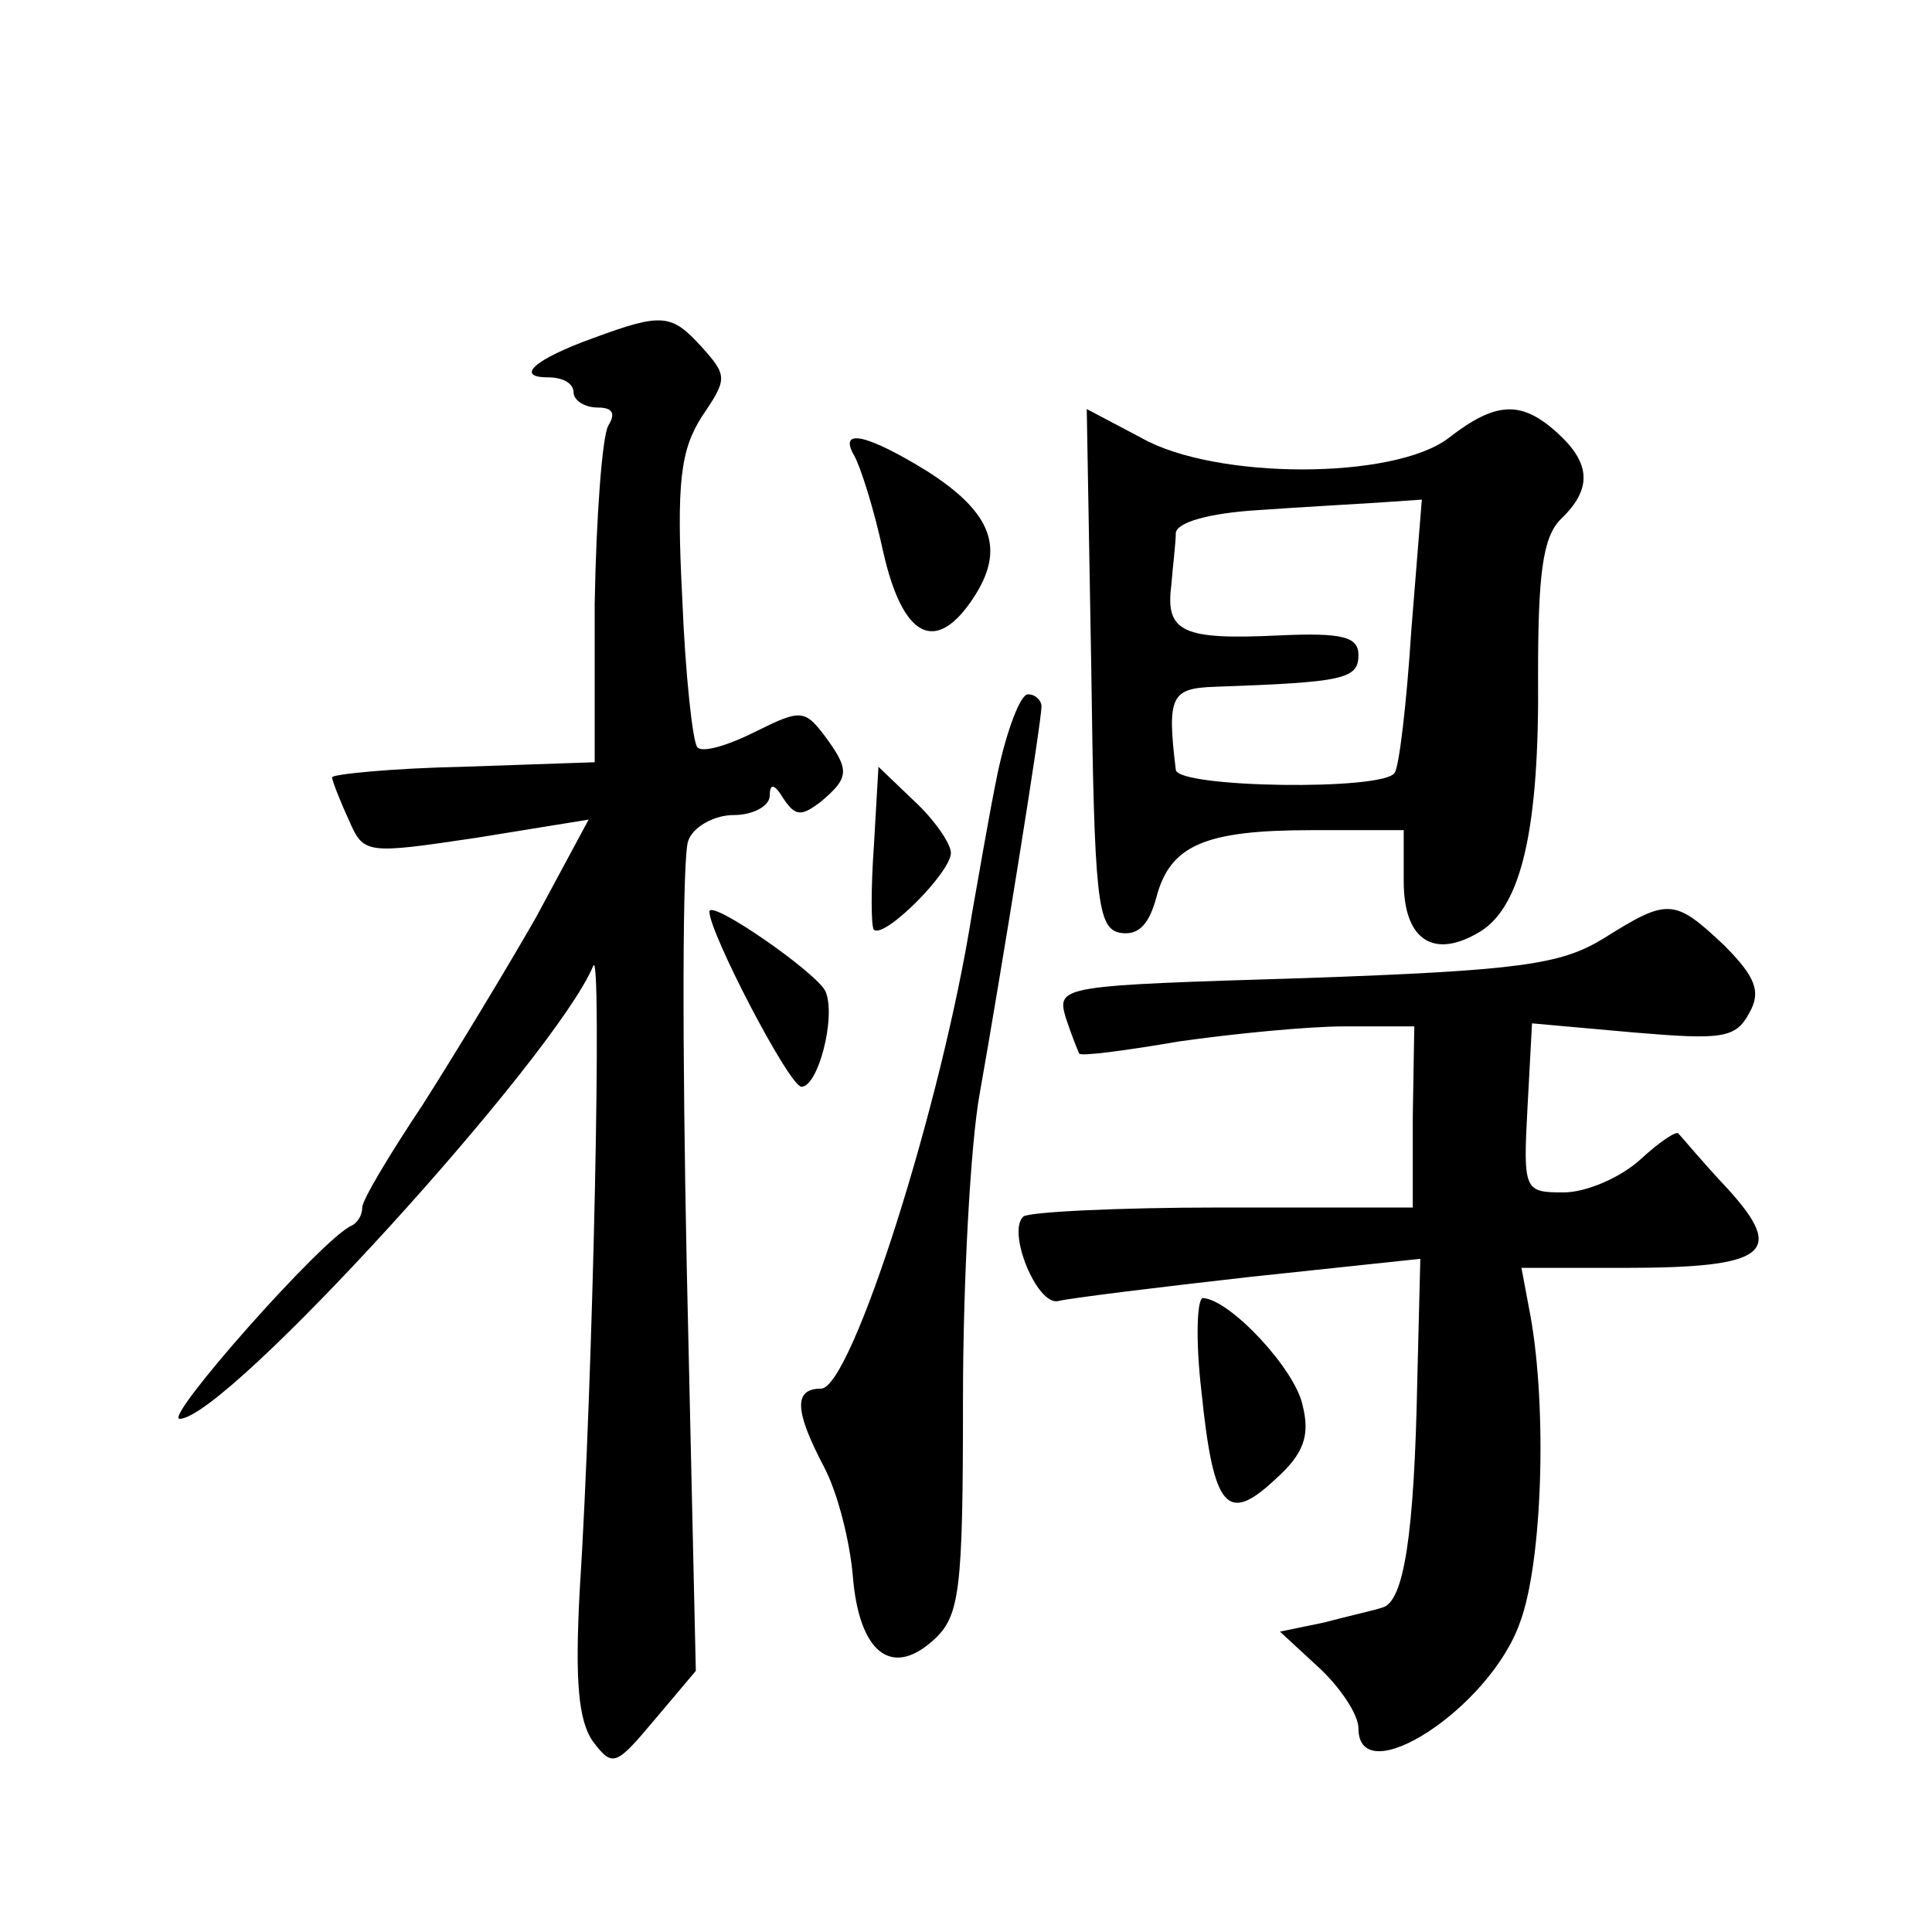
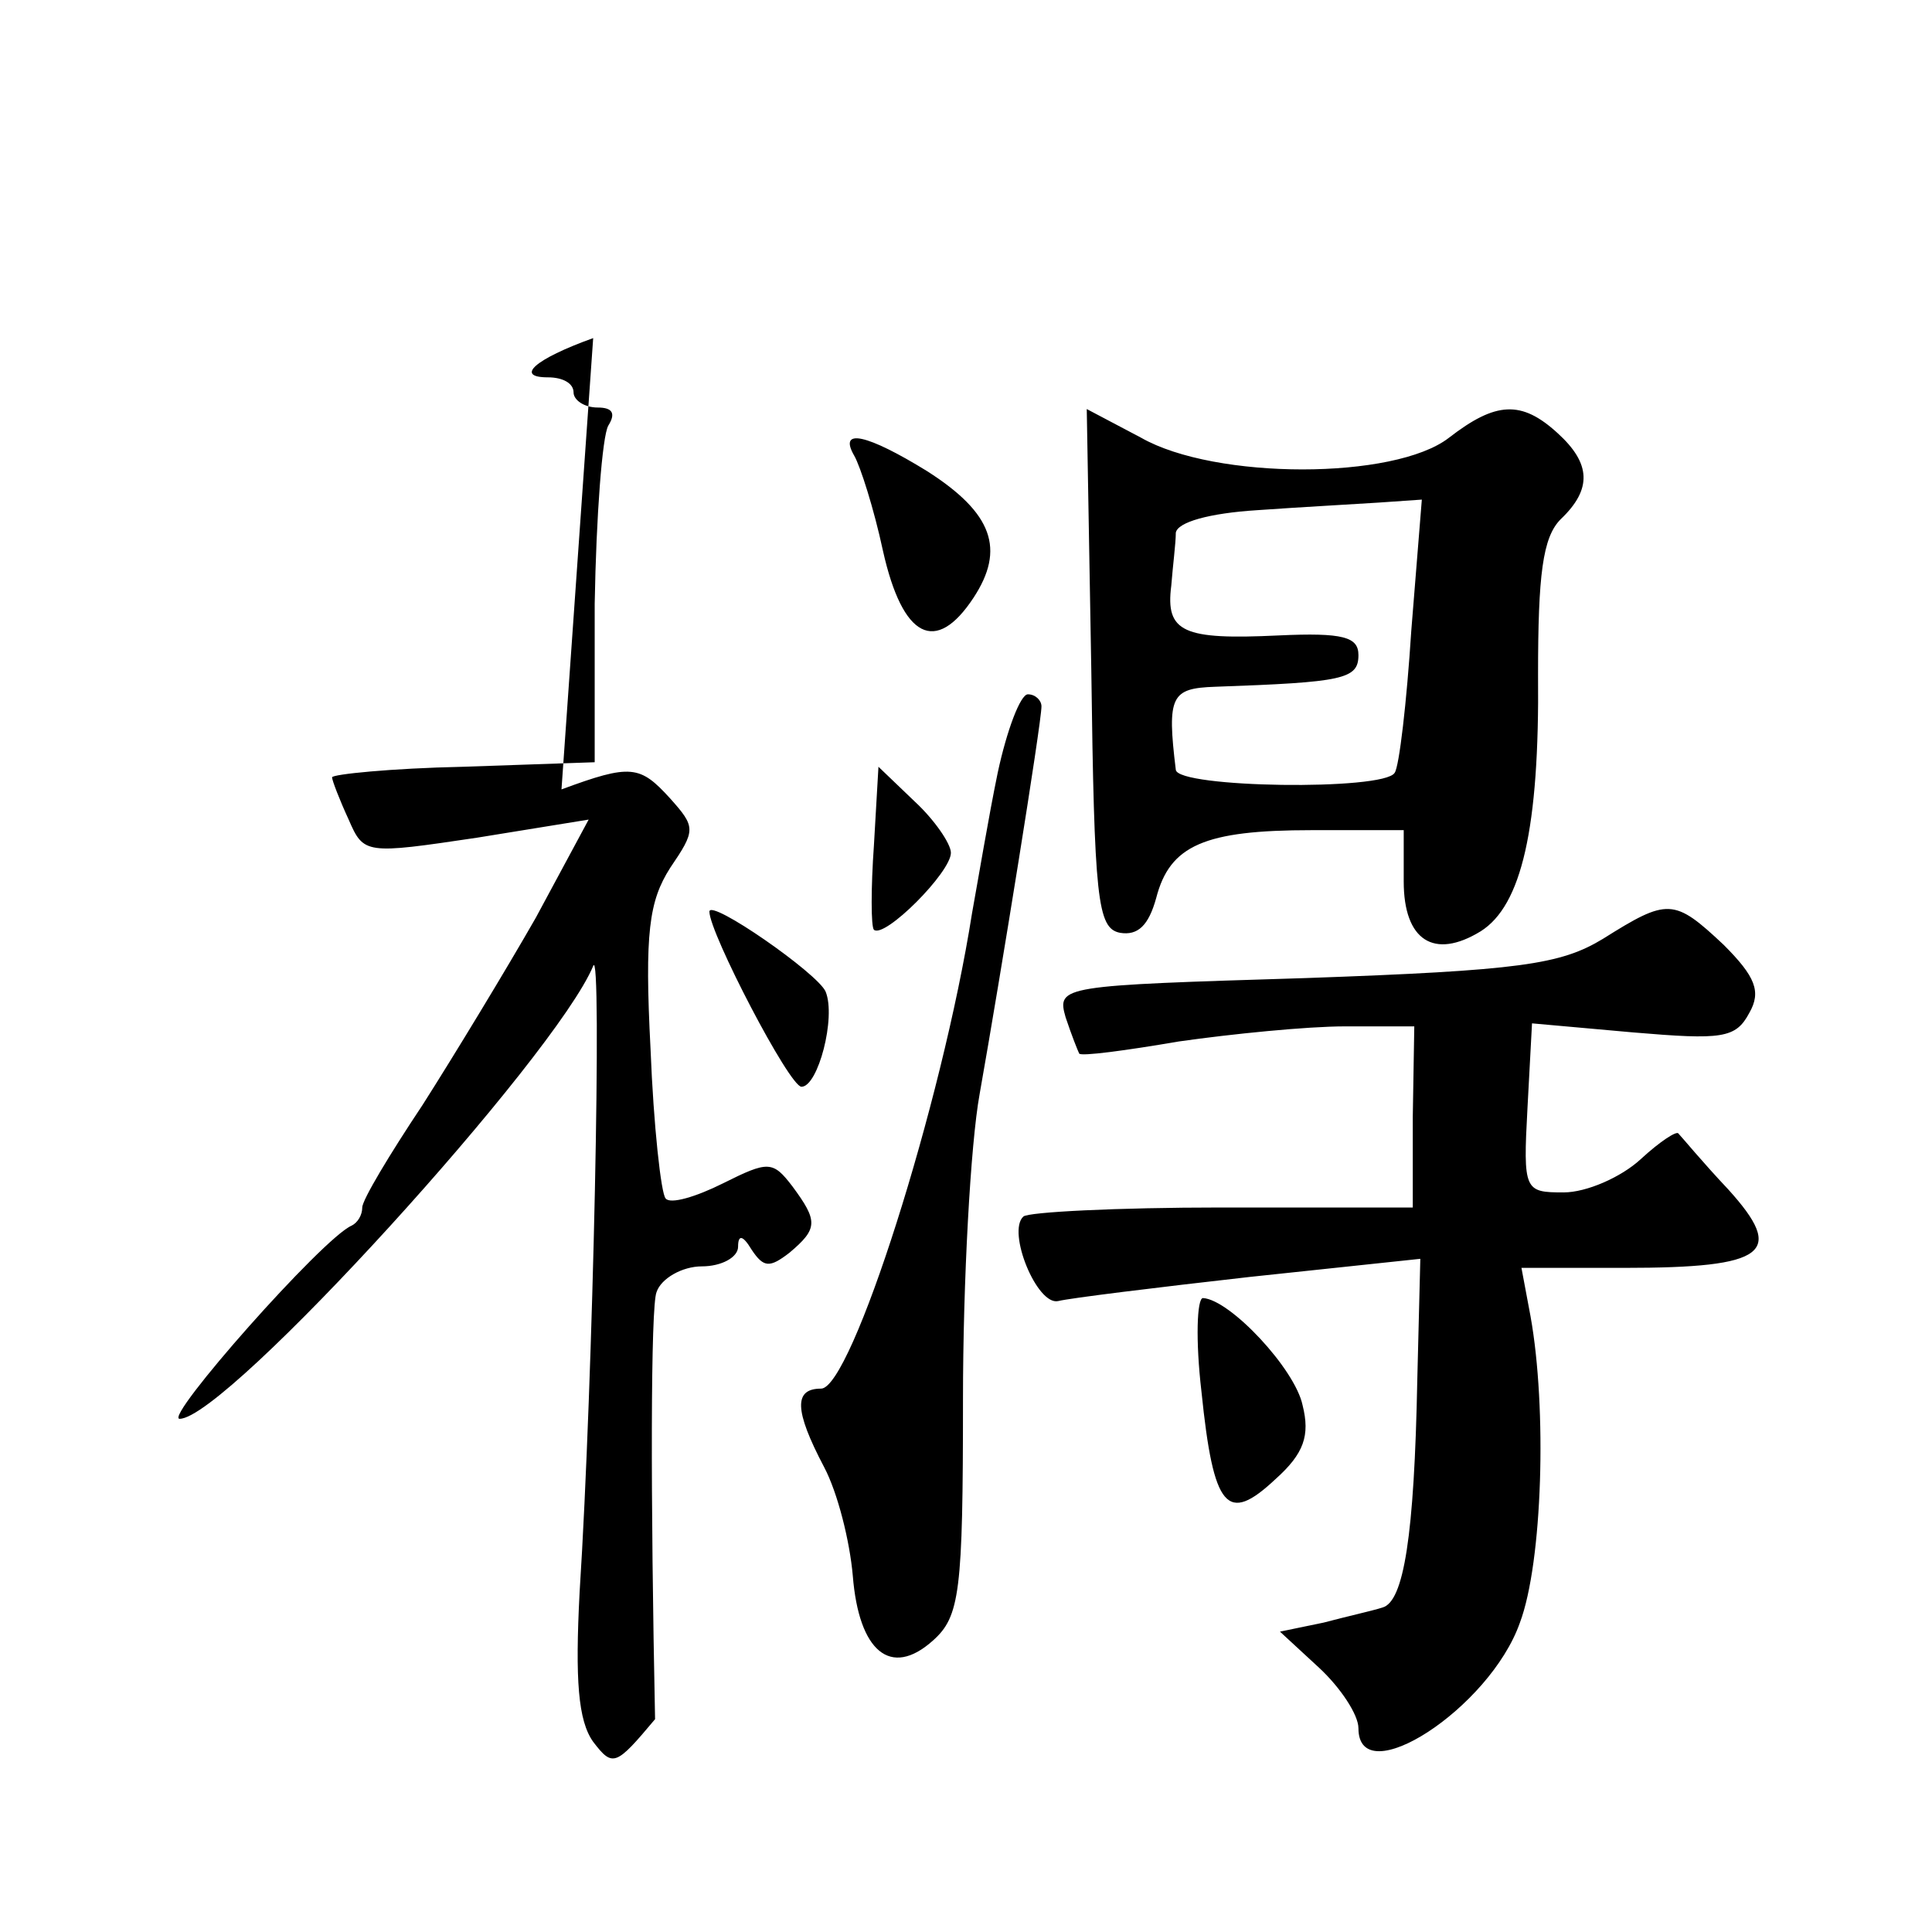
<svg xmlns="http://www.w3.org/2000/svg" version="1.0" width="128pt" height="128pt" viewBox="0 0 128 128" preserveAspectRatio="xMidYMid meet">
  <g transform="translate(0,128) scale(0.1,-0.1)" fill="#0" stroke="none">
-     <path d="M393 1056 c-39 -14 -52 -26 -30 -26 10 0 17 -4 17 -10 0 -5 7 -10 16 -10 10 0 12 -4 7 -12 -4 -7 -8 -60 -9 -118 l0 -105 -87 -3 c-48 -1 -87 -5 -87 -7 0 -2 5 -15 11 -28 10 -23 11 -23 85 -12 l74 12 -35 -65 c-20 -35 -54 -91 -75 -124 -22 -33 -40 -63 -40 -68 0 -5 -3 -10 -7 -12 -19 -8 -125 -128 -114 -128 31 0 249 240 274 300 6 16 0 -275 -9 -415 -3 -58 -1 -85 9 -99 13 -17 15 -16 41 15 l27 32 -6 267 c-3 146 -3 274 1 283 3 9 17 17 30 17 13 0 24 6 24 13 0 8 3 8 9 -2 8 -12 12 -12 25 -2 19 16 19 21 2 44 -13 17 -16 17 -46 2 -18 -9 -35 -14 -38 -10 -3 3 -8 48 -10 99 -4 77 -1 98 13 120 17 25 17 27 0 46 -20 22 -26 23 -72 6z M723 837 c2 -153 4 -172 19 -175 12 -2 19 5 24 23 9 35 32 45 103 45 l61 0 0 -34 c0 -39 20 -52 51 -33 27 17 39 68 38 170 0 66 3 91 15 103 21 20 20 37 -2 57 -24 22 -41 21 -72 -3 -36 -28 -155 -28 -204 0 l-36 19 3 -172z m212 25 c-3 -47 -8 -90 -11 -94 -7 -12 -144 -10 -145 2 -6 49 -3 54 26 55 85 3 95 5 95 21 0 12 -10 15 -53 13 -63 -3 -75 2 -71 33 1 13 3 28 3 35 1 7 22 13 54 15 28 2 65 4 80 5 l29 2 -7 -87z M566 978 c4 -7 13 -35 19 -63 13 -58 35 -69 60 -31 21 32 13 56 -31 84 -39 24 -59 29 -48 10z M661 768 c-6 -29 -13 -71 -17 -93 -20 -127 -80 -315 -100 -315 -18 0 -18 -14 2 -52 9 -17 17 -49 19 -72 4 -50 25 -68 53 -43 18 16 20 32 20 160 0 78 5 169 11 202 14 79 41 246 41 257 0 4 -4 8 -9 8 -5 0 -14 -24 -20 -52z M579 720 c-2 -28 -2 -54 0 -56 7 -6 51 38 51 51 0 6 -11 22 -24 34 l-24 23 -3 -52z M470 676 c0 -14 53 -116 61 -116 11 0 23 46 16 63 -5 12 -77 62 -77 53z M1062 658 c-28 -17 -55 -21 -197 -26 -162 -5 -165 -5 -159 -26 4 -12 8 -22 9 -24 1 -2 31 2 66 8 35 5 85 10 110 10 l46 0 -1 -60 0 -60 -127 0 c-69 0 -128 -3 -131 -6 -11 -10 9 -59 23 -56 8 2 65 9 127 16 l113 12 -2 -80 c-2 -104 -9 -147 -23 -151 -6 -2 -24 -6 -39 -10 l-29 -6 26 -24 c14 -13 26 -31 26 -40 0 -43 87 13 107 70 15 40 18 142 7 203 l-6 32 68 0 c95 0 107 10 69 52 -17 18 -31 35 -33 37 -1 2 -12 -5 -25 -17 -13 -12 -36 -22 -51 -22 -26 0 -27 1 -24 56 l3 56 67 -6 c59 -5 68 -4 77 13 8 14 4 24 -17 45 -33 31 -37 31 -80 4z M796 358 c8 -78 17 -88 49 -58 19 17 23 29 18 49 -5 24 -48 70 -66 71 -4 0 -5 -28 -1 -62z" />
+     <path d="M393 1056 c-39 -14 -52 -26 -30 -26 10 0 17 -4 17 -10 0 -5 7 -10 16 -10 10 0 12 -4 7 -12 -4 -7 -8 -60 -9 -118 l0 -105 -87 -3 c-48 -1 -87 -5 -87 -7 0 -2 5 -15 11 -28 10 -23 11 -23 85 -12 l74 12 -35 -65 c-20 -35 -54 -91 -75 -124 -22 -33 -40 -63 -40 -68 0 -5 -3 -10 -7 -12 -19 -8 -125 -128 -114 -128 31 0 249 240 274 300 6 16 0 -275 -9 -415 -3 -58 -1 -85 9 -99 13 -17 15 -16 41 15 c-3 146 -3 274 1 283 3 9 17 17 30 17 13 0 24 6 24 13 0 8 3 8 9 -2 8 -12 12 -12 25 -2 19 16 19 21 2 44 -13 17 -16 17 -46 2 -18 -9 -35 -14 -38 -10 -3 3 -8 48 -10 99 -4 77 -1 98 13 120 17 25 17 27 0 46 -20 22 -26 23 -72 6z M723 837 c2 -153 4 -172 19 -175 12 -2 19 5 24 23 9 35 32 45 103 45 l61 0 0 -34 c0 -39 20 -52 51 -33 27 17 39 68 38 170 0 66 3 91 15 103 21 20 20 37 -2 57 -24 22 -41 21 -72 -3 -36 -28 -155 -28 -204 0 l-36 19 3 -172z m212 25 c-3 -47 -8 -90 -11 -94 -7 -12 -144 -10 -145 2 -6 49 -3 54 26 55 85 3 95 5 95 21 0 12 -10 15 -53 13 -63 -3 -75 2 -71 33 1 13 3 28 3 35 1 7 22 13 54 15 28 2 65 4 80 5 l29 2 -7 -87z M566 978 c4 -7 13 -35 19 -63 13 -58 35 -69 60 -31 21 32 13 56 -31 84 -39 24 -59 29 -48 10z M661 768 c-6 -29 -13 -71 -17 -93 -20 -127 -80 -315 -100 -315 -18 0 -18 -14 2 -52 9 -17 17 -49 19 -72 4 -50 25 -68 53 -43 18 16 20 32 20 160 0 78 5 169 11 202 14 79 41 246 41 257 0 4 -4 8 -9 8 -5 0 -14 -24 -20 -52z M579 720 c-2 -28 -2 -54 0 -56 7 -6 51 38 51 51 0 6 -11 22 -24 34 l-24 23 -3 -52z M470 676 c0 -14 53 -116 61 -116 11 0 23 46 16 63 -5 12 -77 62 -77 53z M1062 658 c-28 -17 -55 -21 -197 -26 -162 -5 -165 -5 -159 -26 4 -12 8 -22 9 -24 1 -2 31 2 66 8 35 5 85 10 110 10 l46 0 -1 -60 0 -60 -127 0 c-69 0 -128 -3 -131 -6 -11 -10 9 -59 23 -56 8 2 65 9 127 16 l113 12 -2 -80 c-2 -104 -9 -147 -23 -151 -6 -2 -24 -6 -39 -10 l-29 -6 26 -24 c14 -13 26 -31 26 -40 0 -43 87 13 107 70 15 40 18 142 7 203 l-6 32 68 0 c95 0 107 10 69 52 -17 18 -31 35 -33 37 -1 2 -12 -5 -25 -17 -13 -12 -36 -22 -51 -22 -26 0 -27 1 -24 56 l3 56 67 -6 c59 -5 68 -4 77 13 8 14 4 24 -17 45 -33 31 -37 31 -80 4z M796 358 c8 -78 17 -88 49 -58 19 17 23 29 18 49 -5 24 -48 70 -66 71 -4 0 -5 -28 -1 -62z" />
  </g>
</svg>